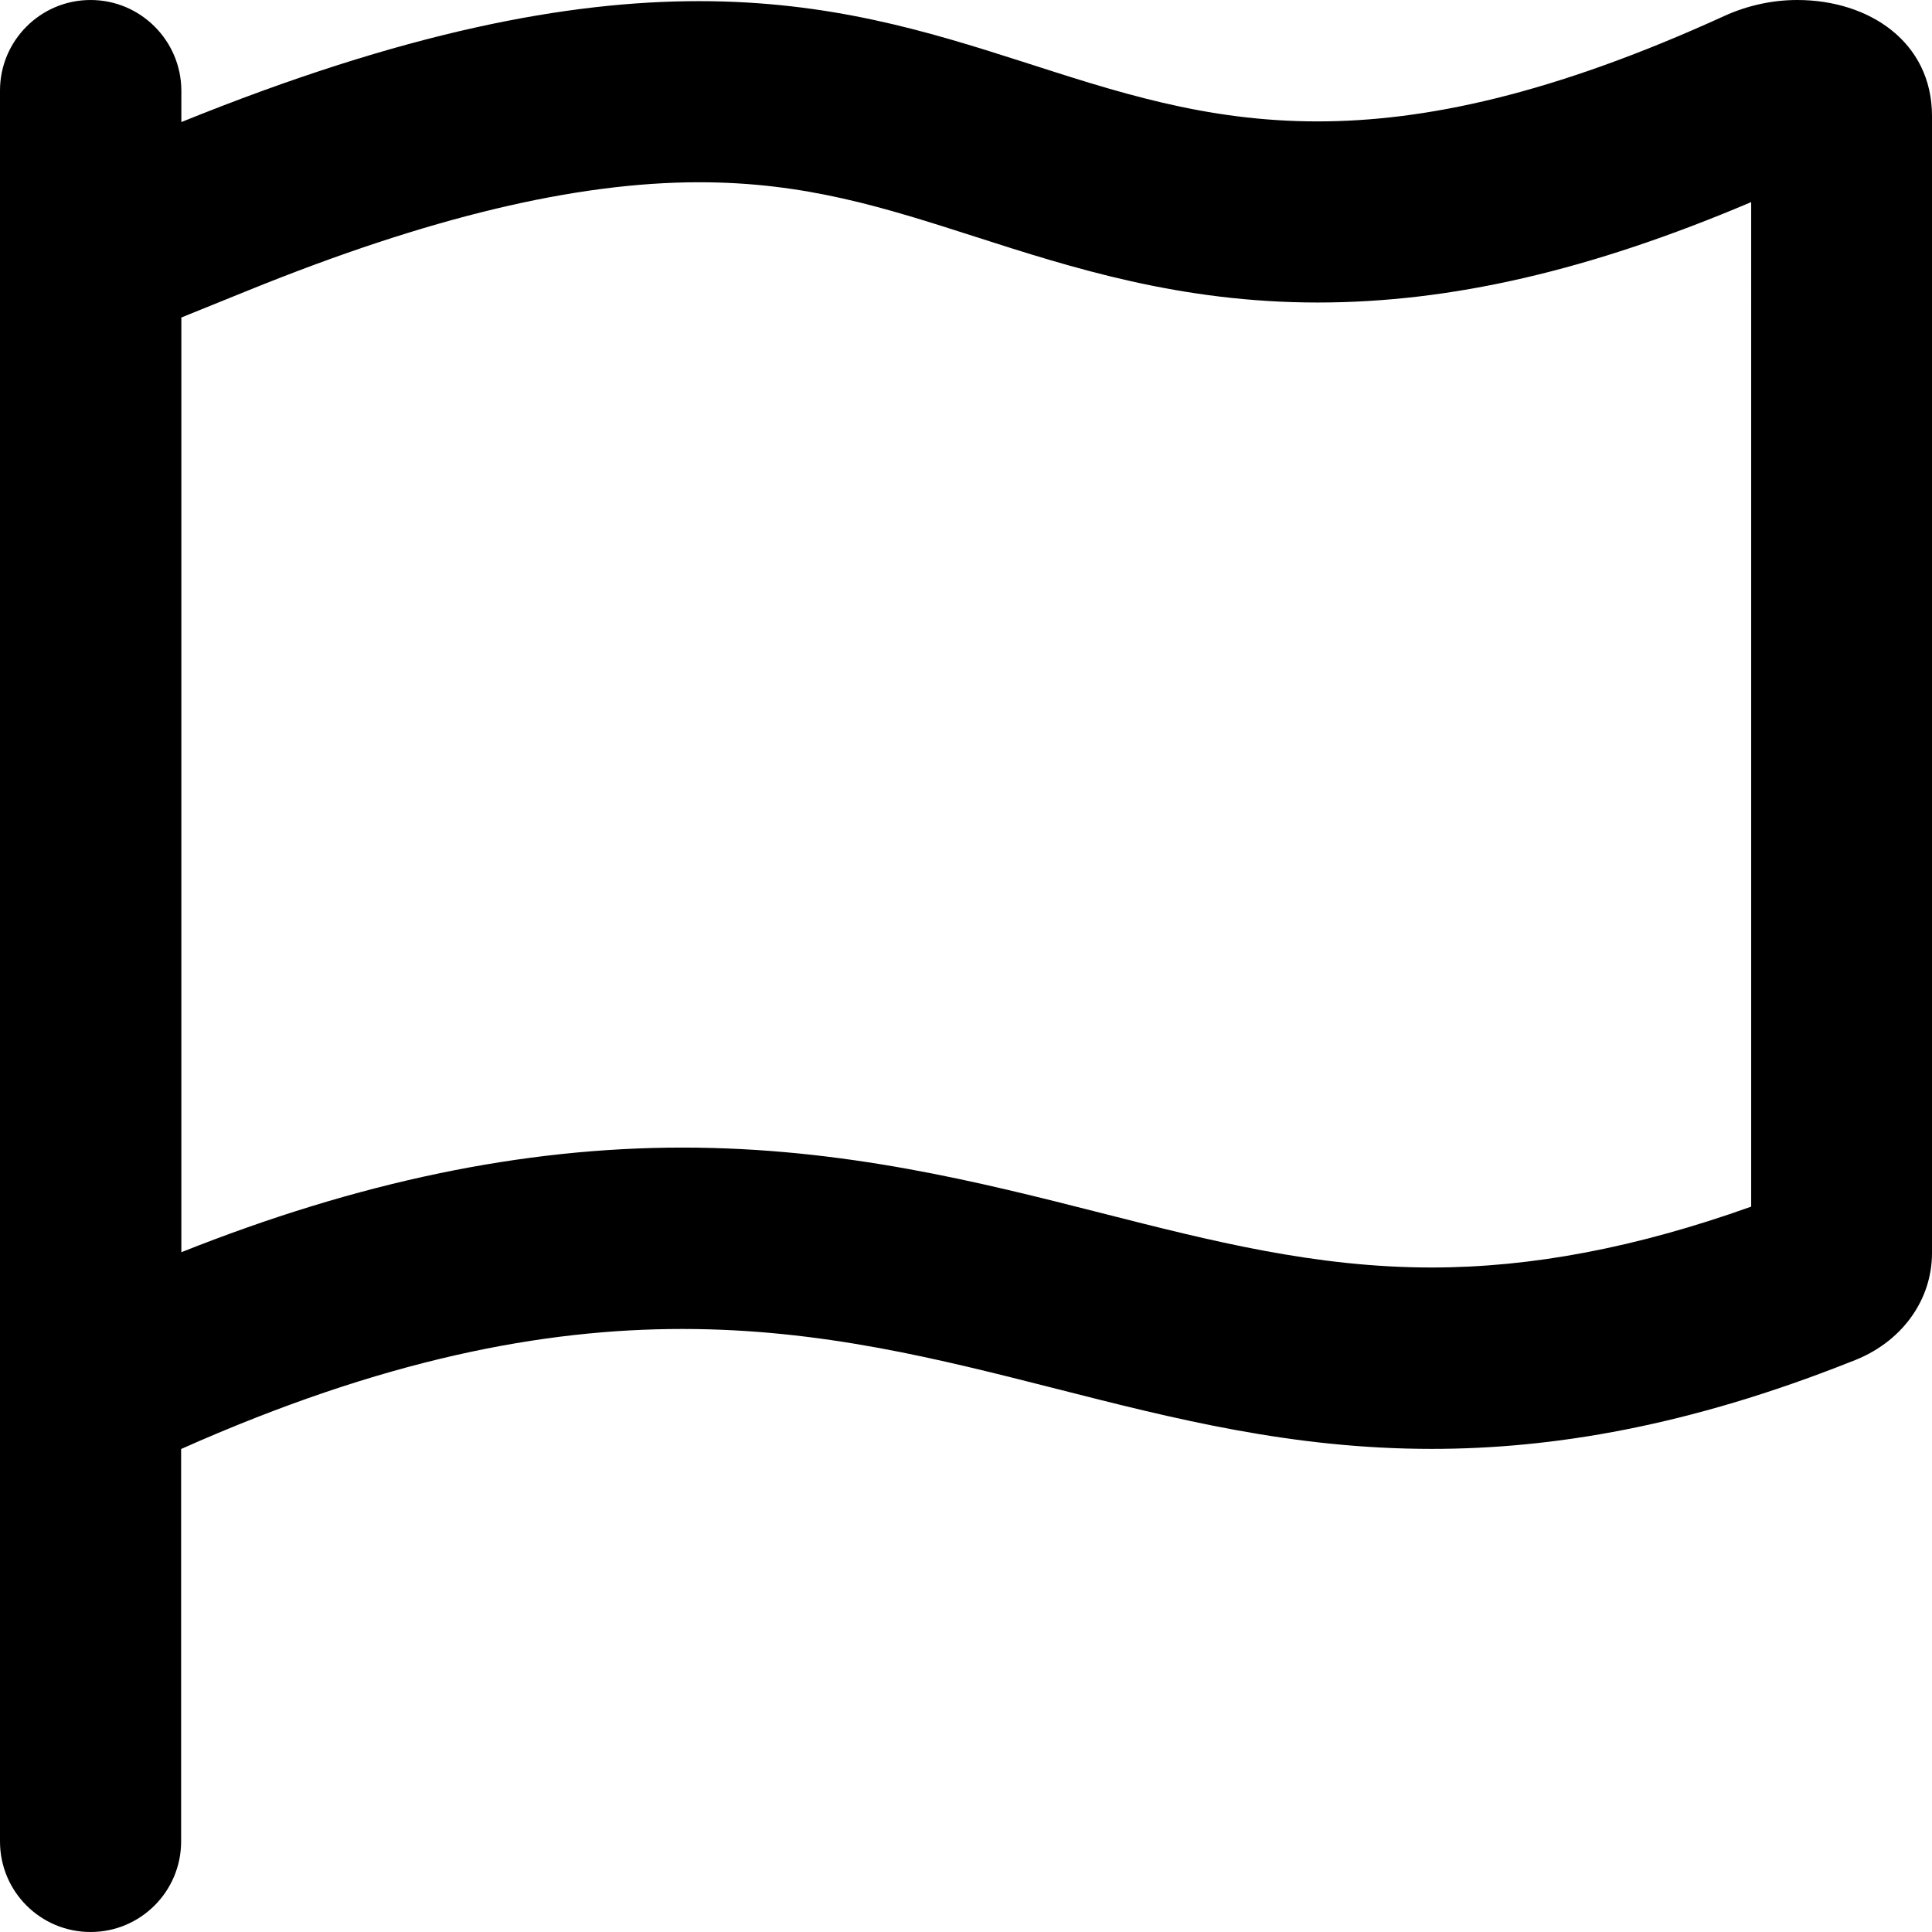
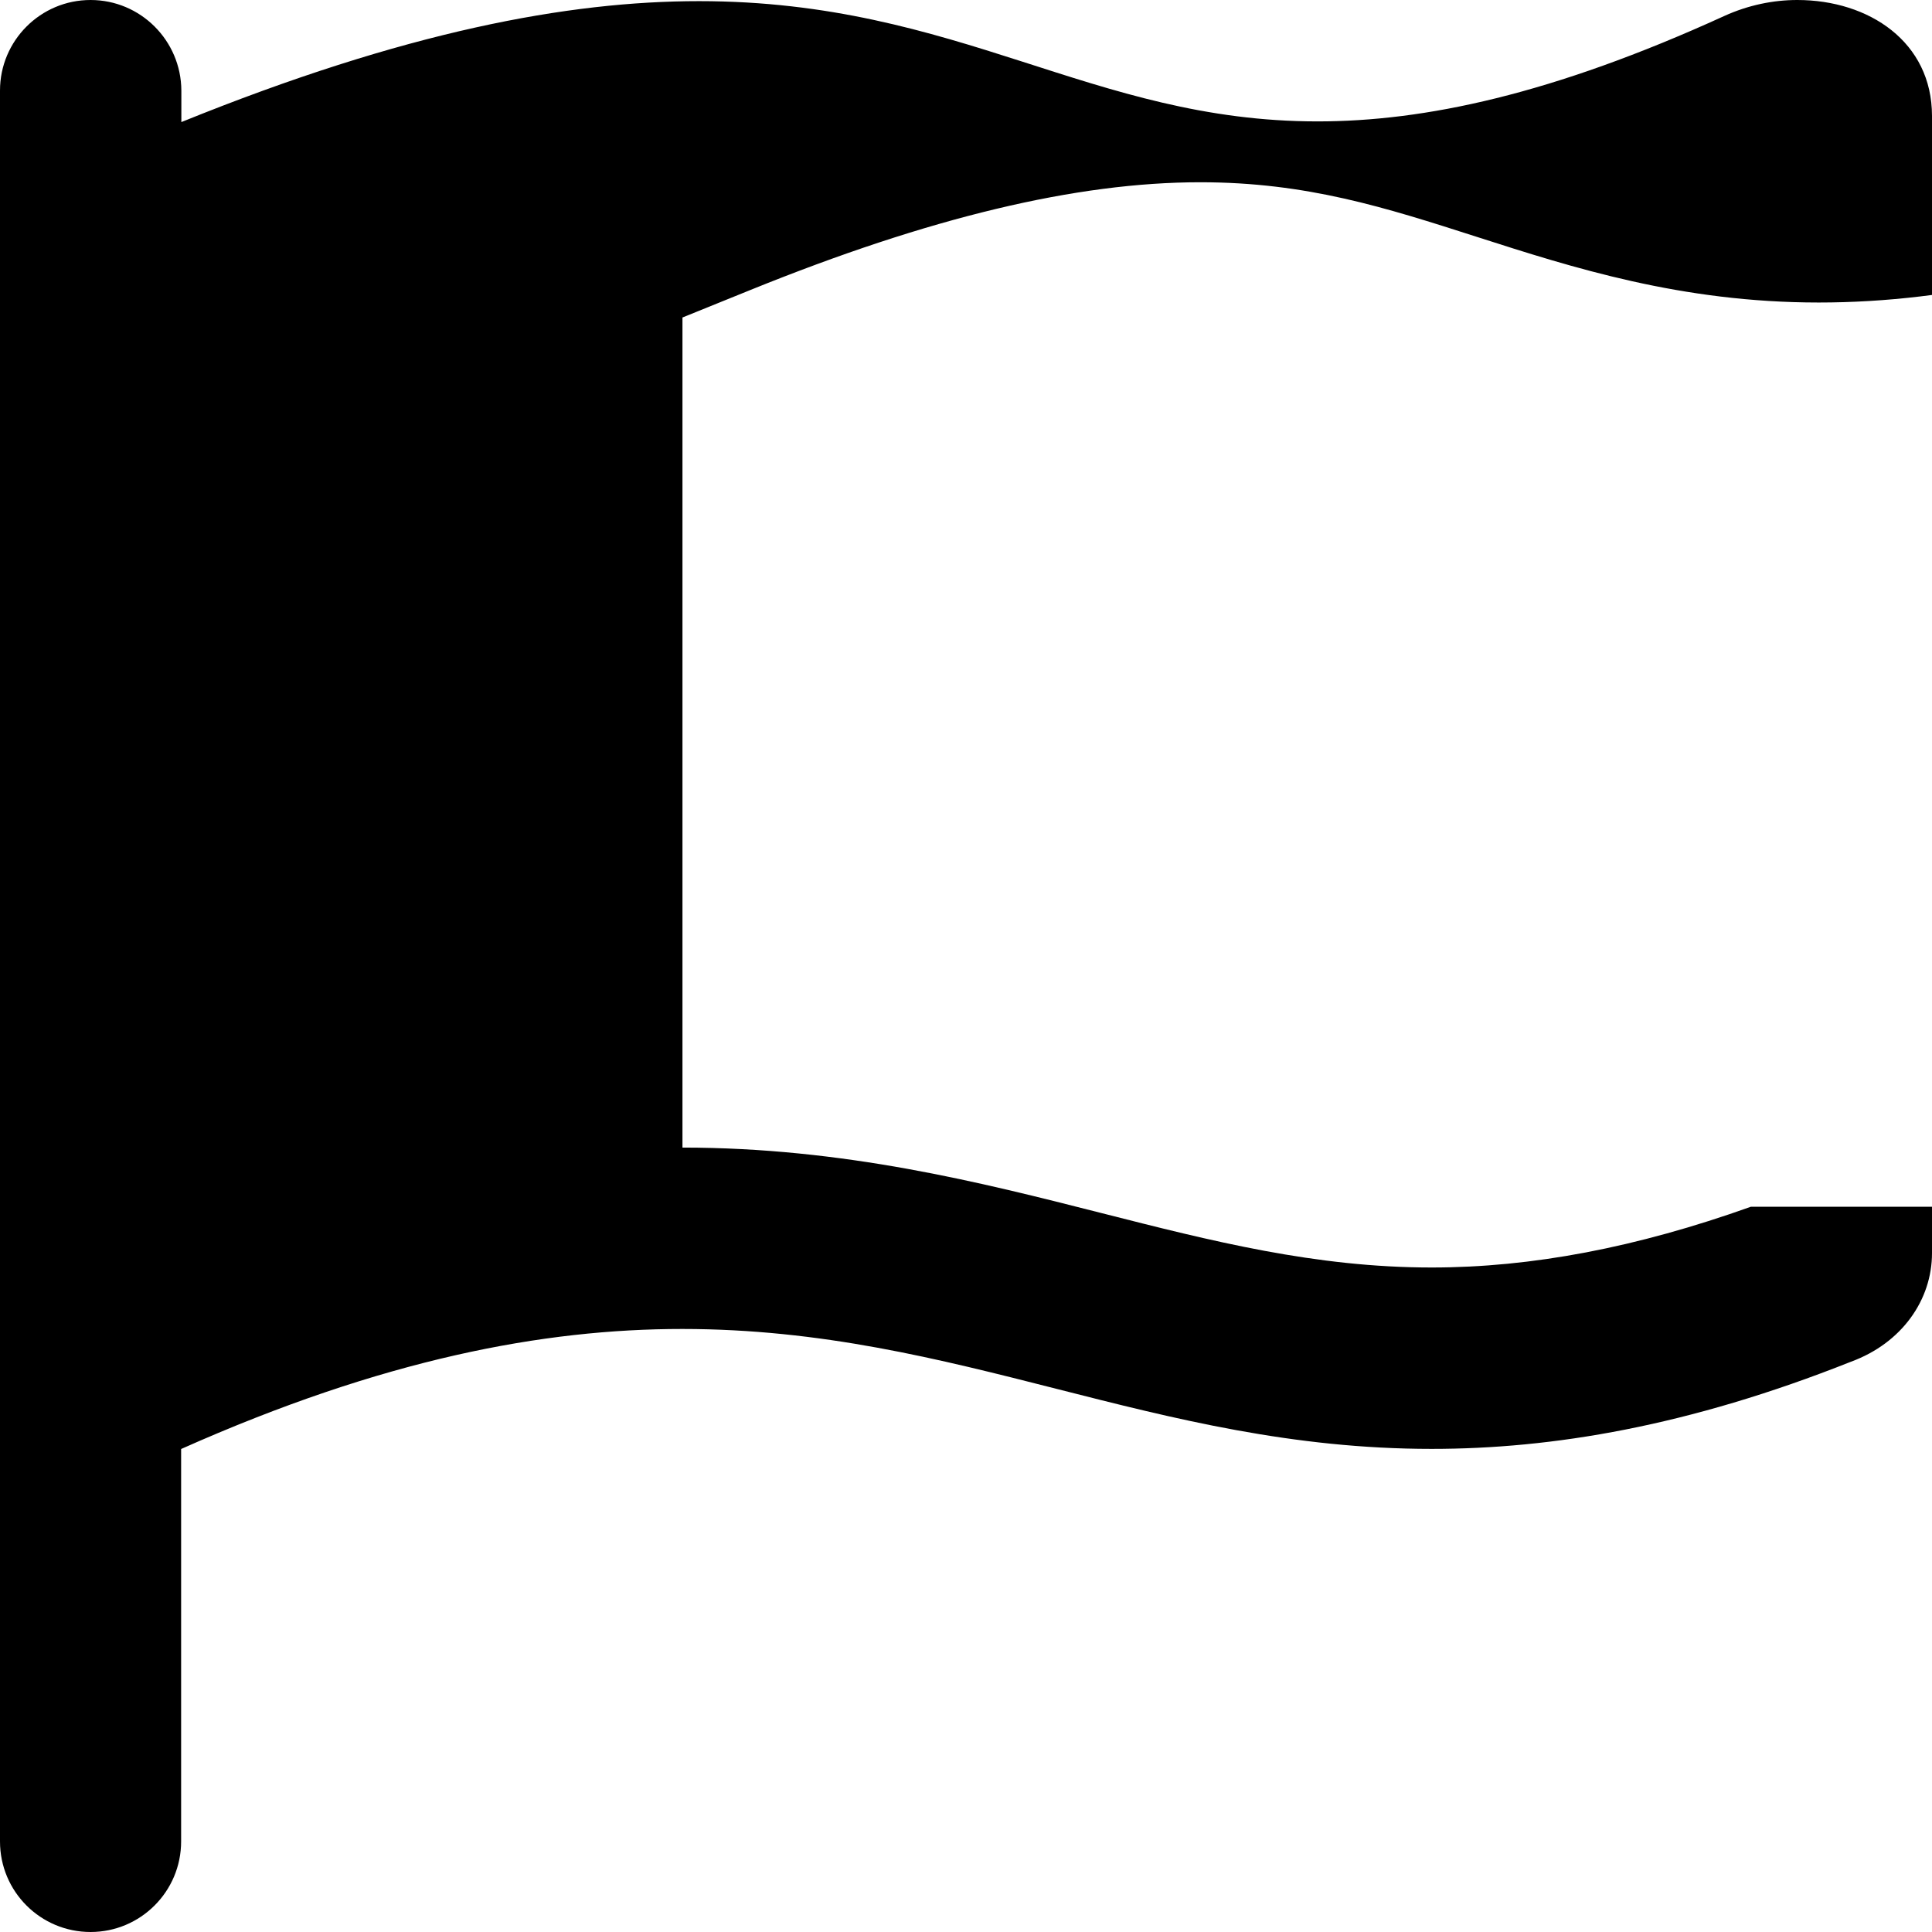
<svg xmlns="http://www.w3.org/2000/svg" viewBox="0 0 512 512">
-   <path d="M476.3 0c-6.365 0-13.01 1.35-19.34 4.233c-45.69 20.86-79.56 27.94-107.8 27.94c-59.96 0-94.81-31.86-163.9-31.87c-34.63 0-77.87 8.003-137.2 32.05V24C48 10.75 37.25 0 24 0S0 10.75 0 24v464C0 501.3 10.75 512 24 512s24-10.75 24-24v-104c53.59-23.86 96.02-31.81 132.8-31.81c73.63 0 124.9 31.78 198.6 31.78c31.91 0 68.02-5.971 111.1-23.09C504.1 355.9 512 344.4 512 332.1V30.73C512 11.1 495.3 0 476.3 0zM464 319.8c-30.31 10.82-58.08 16.1-84.6 16.1c-30.8 0-58.31-7-87.44-14.41c-32.01-8.141-68.29-17.37-111.1-17.37c-42.35 0-85.99 9.09-132.8 27.73V84.14l18.03-7.301c47.39-19.2 86.38-28.54 119.2-28.54c28.24 .004 49.12 6.711 73.31 14.48c25.38 8.148 54.13 17.39 90.58 17.39c35.43 0 72.24-8.496 114.9-26.61V319.8z" />
+   <path d="M476.3 0c-6.365 0-13.01 1.35-19.34 4.233c-45.69 20.86-79.56 27.94-107.8 27.94c-59.96 0-94.81-31.86-163.9-31.87c-34.63 0-77.87 8.003-137.2 32.05V24C48 10.75 37.25 0 24 0S0 10.75 0 24v464C0 501.3 10.75 512 24 512s24-10.75 24-24v-104c53.59-23.86 96.02-31.81 132.8-31.81c73.63 0 124.9 31.78 198.6 31.78c31.91 0 68.02-5.971 111.1-23.09C504.1 355.9 512 344.4 512 332.1V30.73C512 11.1 495.3 0 476.3 0zM464 319.8c-30.31 10.82-58.08 16.1-84.6 16.1c-30.8 0-58.31-7-87.44-14.41c-32.01-8.141-68.29-17.37-111.1-17.37V84.14l18.03-7.301c47.39-19.2 86.38-28.54 119.2-28.54c28.24 .004 49.12 6.711 73.31 14.48c25.38 8.148 54.13 17.39 90.58 17.39c35.43 0 72.24-8.496 114.9-26.61V319.8z" />
</svg>